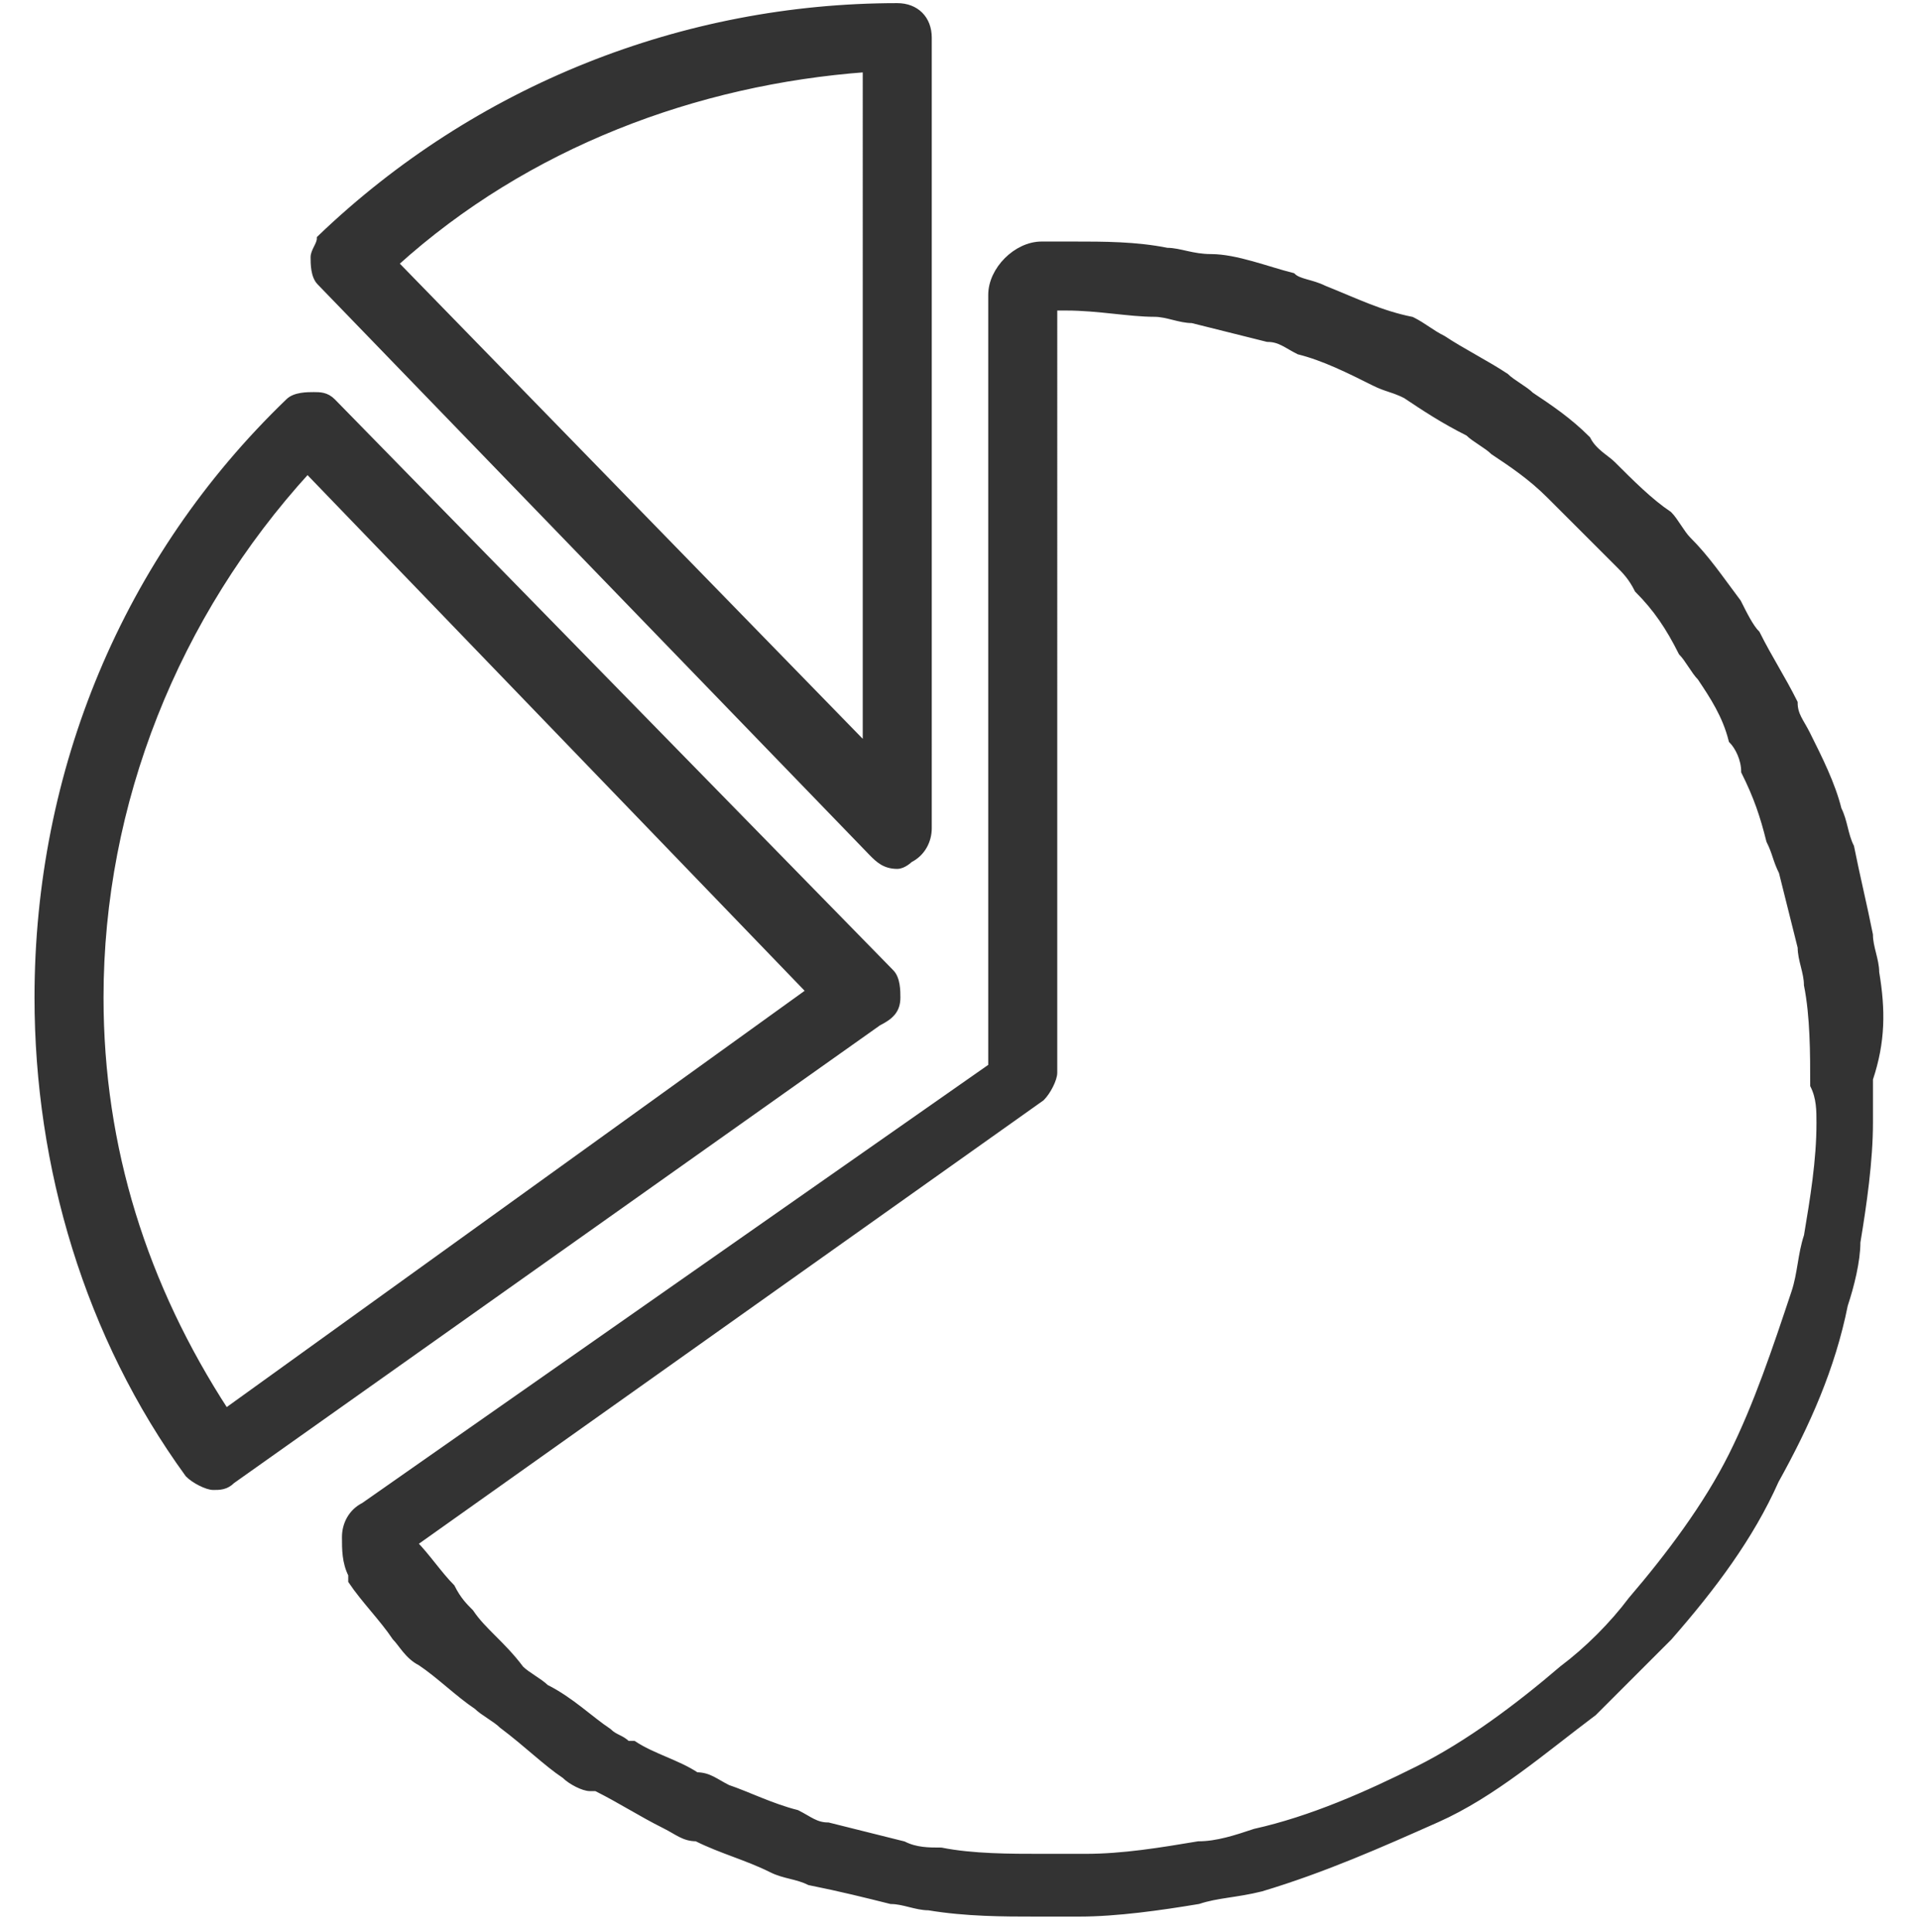
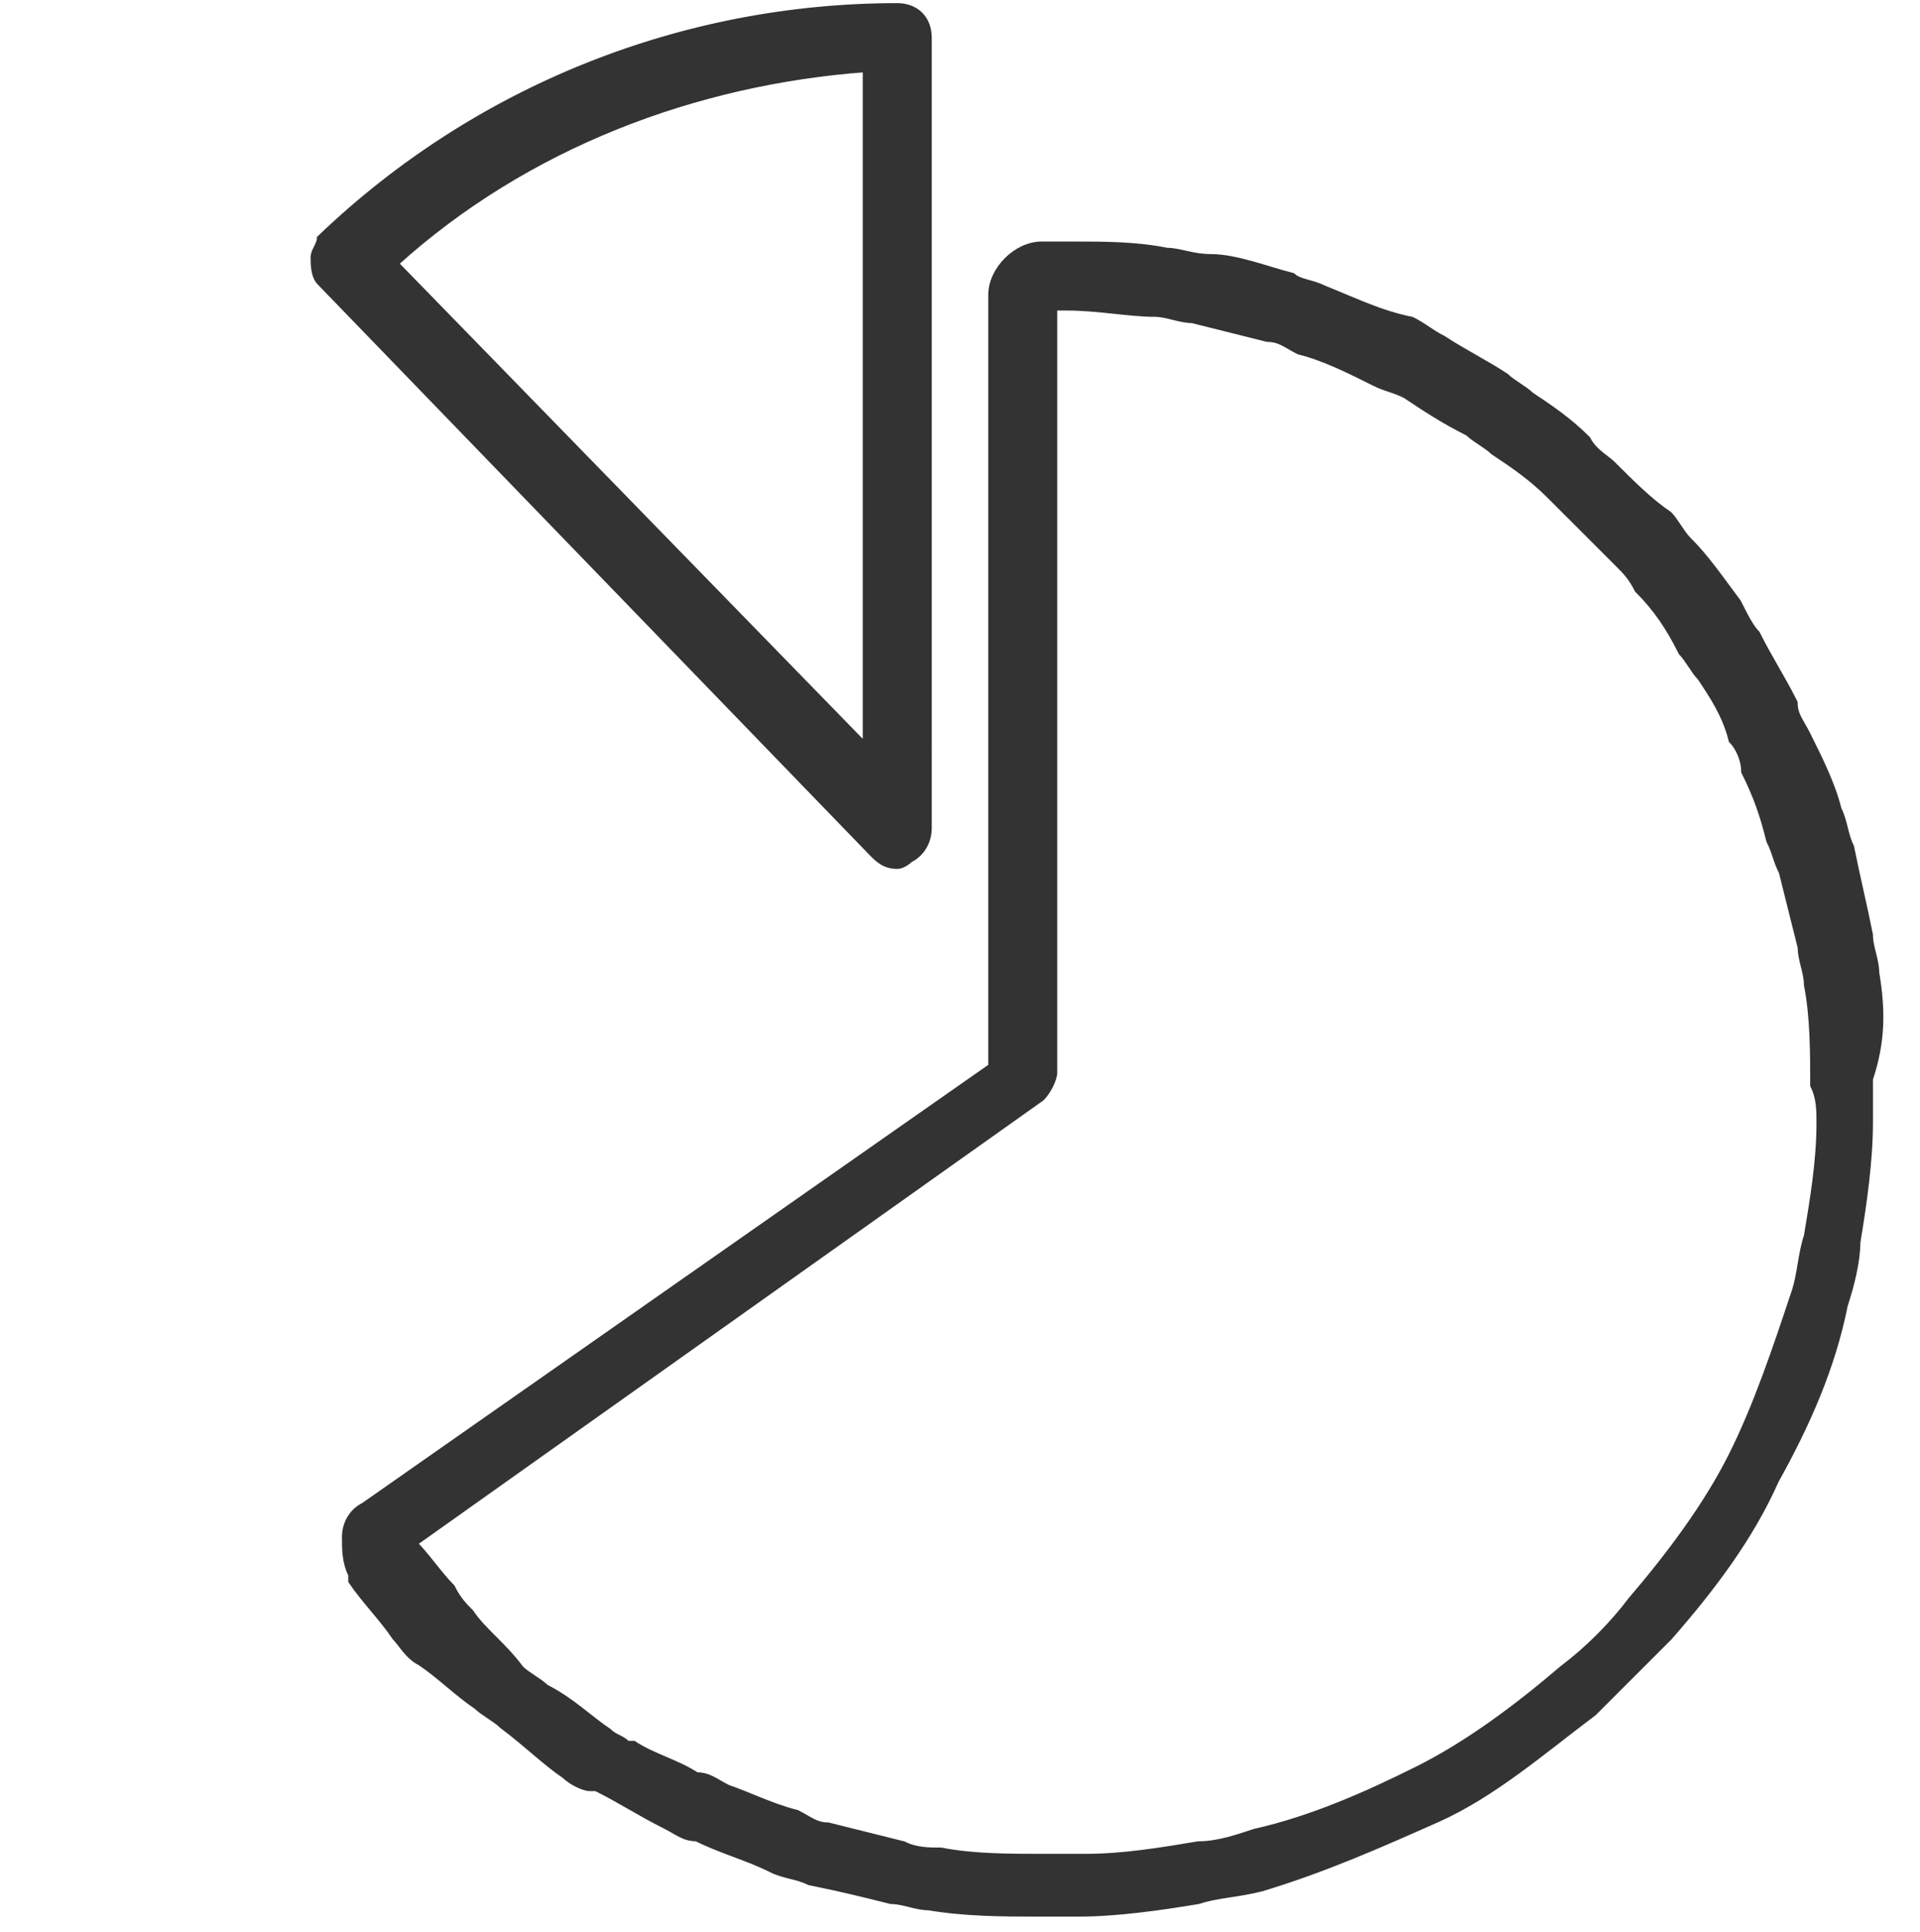
<svg xmlns="http://www.w3.org/2000/svg" version="1.1" id="Livello_1" x="0px" y="0px" viewBox="0 0 30.6 30.8" style="enable-background:new 0 0 30.6 30.8;" xml:space="preserve">
  <style type="text/css">
	.st0{fill:#333333;stroke:#333333;stroke-width:0.1;stroke-miterlimit:10;}
</style>
  <g id="Livello_2">
</g>
  <g id="Livello_1_1_">
    <g id="XMLID_3939_">
      <path id="XMLID_3946_" class="st0" d="M14.5,13.7c0.2-0.1,0.3-0.3,0.3-0.5V0.6c0-0.3-0.2-0.5-0.5-0.5c-3.4,0-6.7,1.3-9.2,3.7    C5.1,3.9,5,4,5,4.1c0,0.1,0,0.3,0.1,0.4l8.8,9.1c0.1,0.1,0.2,0.2,0.4,0.2C14.4,13.8,14.5,13.7,14.5,13.7z M13.8,11.9L6.3,4.2    c2.1-1.9,4.8-2.9,7.5-3.1V11.9z" />
-       <path id="XMLID_3943_" class="st0" d="M14.3,15.9c0-0.1,0-0.3-0.1-0.4L5.3,6.4C5.2,6.3,5.1,6.3,5,6.3c-0.1,0-0.3,0-0.4,0.1    c-2.6,2.5-4,5.9-4,9.5c0,2.7,0.8,5.4,2.4,7.6c0.1,0.1,0.3,0.2,0.4,0.2c0.1,0,0.2,0,0.3-0.1l10.3-7.3    C14.2,16.2,14.3,16.1,14.3,15.9z M3.6,22.5c-1.3-2-2-4.2-2-6.6c0-3.1,1.2-6.1,3.3-8.4l8,8.3L3.6,22.5z" />
      <path id="XMLID_3940_" class="st0" d="M29.9,15.5c0-0.2-0.1-0.4-0.1-0.6l0,0c-0.1-0.5-0.2-0.9-0.3-1.4c-0.1-0.2-0.1-0.4-0.2-0.6    c-0.1-0.4-0.3-0.8-0.5-1.2c-0.1-0.2-0.2-0.3-0.2-0.5c-0.2-0.4-0.4-0.7-0.6-1.1c-0.1-0.1-0.2-0.3-0.3-0.5c-0.3-0.4-0.5-0.7-0.8-1    c-0.1-0.1-0.2-0.3-0.3-0.4C26.3,8,26,7.7,25.7,7.4c-0.1-0.1-0.3-0.2-0.4-0.4c-0.3-0.3-0.6-0.5-0.9-0.7c-0.1-0.1-0.3-0.2-0.4-0.3    c-0.3-0.2-0.7-0.4-1-0.6c-0.2-0.1-0.3-0.2-0.5-0.3C22,5,21.6,4.8,21.1,4.6c-0.2-0.1-0.4-0.1-0.5-0.2c-0.4-0.1-0.9-0.3-1.3-0.3    C19,4.1,18.8,4,18.6,4c-0.5-0.1-1-0.1-1.5-0.1c-0.2,0-0.4,0-0.5,0c-0.4,0-0.8,0.4-0.8,0.8v12.3L5.8,24c-0.2,0.1-0.3,0.3-0.3,0.5    c0,0.2,0,0.4,0.1,0.6l0,0.1c0.2,0.3,0.5,0.6,0.7,0.9c0.1,0.1,0.2,0.3,0.4,0.4C7,26.7,7.3,27,7.6,27.2c0.1,0.1,0.3,0.2,0.4,0.3    c0.4,0.3,0.7,0.6,1,0.8c0.1,0.1,0.3,0.2,0.4,0.2l0.1,0c0.4,0.2,0.7,0.4,1.1,0.6c0.2,0.1,0.3,0.2,0.5,0.2c0.4,0.2,0.8,0.3,1.2,0.5    c0.2,0.1,0.4,0.1,0.6,0.2c0.5,0.1,0.9,0.2,1.3,0.3c0.2,0,0.4,0.1,0.6,0.1c0.6,0.1,1.2,0.1,1.7,0.1c0,0,0,0,0,0c0.2,0,0.5,0,0.7,0    c0.6,0,1.3-0.1,1.9-0.2c0.3-0.1,0.6-0.1,1-0.2c1-0.3,1.9-0.7,2.8-1.1s1.7-1.1,2.5-1.7c0.4-0.4,0.8-0.8,1.2-1.2    c0.7-0.8,1.3-1.6,1.7-2.5c0.5-0.9,0.9-1.8,1.1-2.8c0.1-0.3,0.2-0.7,0.2-1c0.1-0.6,0.2-1.3,0.2-1.9c0-0.2,0-0.5,0-0.7v0    C30,16.6,30,16.1,29.9,15.5z M29,17.9c0,0.6-0.1,1.2-0.2,1.8c-0.1,0.3-0.1,0.6-0.2,0.9c-0.3,0.9-0.6,1.8-1,2.6    c-0.4,0.8-1,1.6-1.6,2.3c-0.3,0.4-0.7,0.8-1.1,1.1c-0.7,0.6-1.5,1.2-2.3,1.6c-0.8,0.4-1.7,0.8-2.6,1c-0.3,0.1-0.6,0.2-0.9,0.2    c-0.6,0.1-1.2,0.2-1.8,0.2c-0.2,0-0.4,0-0.7,0c0,0,0,0,0,0c-0.5,0-1.1,0-1.6-0.1c-0.2,0-0.4,0-0.6-0.1c-0.4-0.1-0.8-0.2-1.2-0.3    c-0.2,0-0.3-0.1-0.5-0.2c-0.4-0.1-0.8-0.3-1.1-0.4c-0.2-0.1-0.3-0.2-0.5-0.2c-0.3-0.2-0.7-0.3-1-0.5l-0.1,0    c-0.1-0.1-0.2-0.1-0.3-0.2c-0.3-0.2-0.6-0.5-1-0.7c-0.1-0.1-0.3-0.2-0.4-0.3C8,26.2,7.7,26,7.5,25.7c-0.1-0.1-0.2-0.2-0.3-0.4    c-0.2-0.2-0.4-0.5-0.6-0.7l10-7.1c0.1-0.1,0.2-0.3,0.2-0.4V4.9c0.1,0,0.2,0,0.2,0c0.5,0,1,0.1,1.4,0.1c0.2,0,0.4,0.1,0.6,0.1    c0.4,0.1,0.8,0.2,1.2,0.3c0.2,0,0.3,0.1,0.5,0.2c0.4,0.1,0.8,0.3,1.2,0.5c0.2,0.1,0.3,0.1,0.5,0.2c0.3,0.2,0.6,0.4,1,0.6    c0.1,0.1,0.3,0.2,0.4,0.3c0.3,0.2,0.6,0.4,0.9,0.7C24.8,8,24.9,8.1,25,8.2c0.3,0.3,0.5,0.5,0.8,0.8c0.1,0.1,0.2,0.2,0.3,0.4    c0.3,0.3,0.5,0.6,0.7,1c0.1,0.1,0.2,0.3,0.3,0.4c0.2,0.3,0.4,0.6,0.5,1c0.1,0.1,0.2,0.3,0.2,0.5c0.2,0.4,0.3,0.7,0.4,1.1    c0.1,0.2,0.1,0.3,0.2,0.5c0.1,0.4,0.2,0.8,0.3,1.2c0,0.2,0.1,0.4,0.1,0.6c0.1,0.5,0.1,1.1,0.1,1.6v0C29,17.5,29,17.7,29,17.9z" />
    </g>
  </g>
</svg>